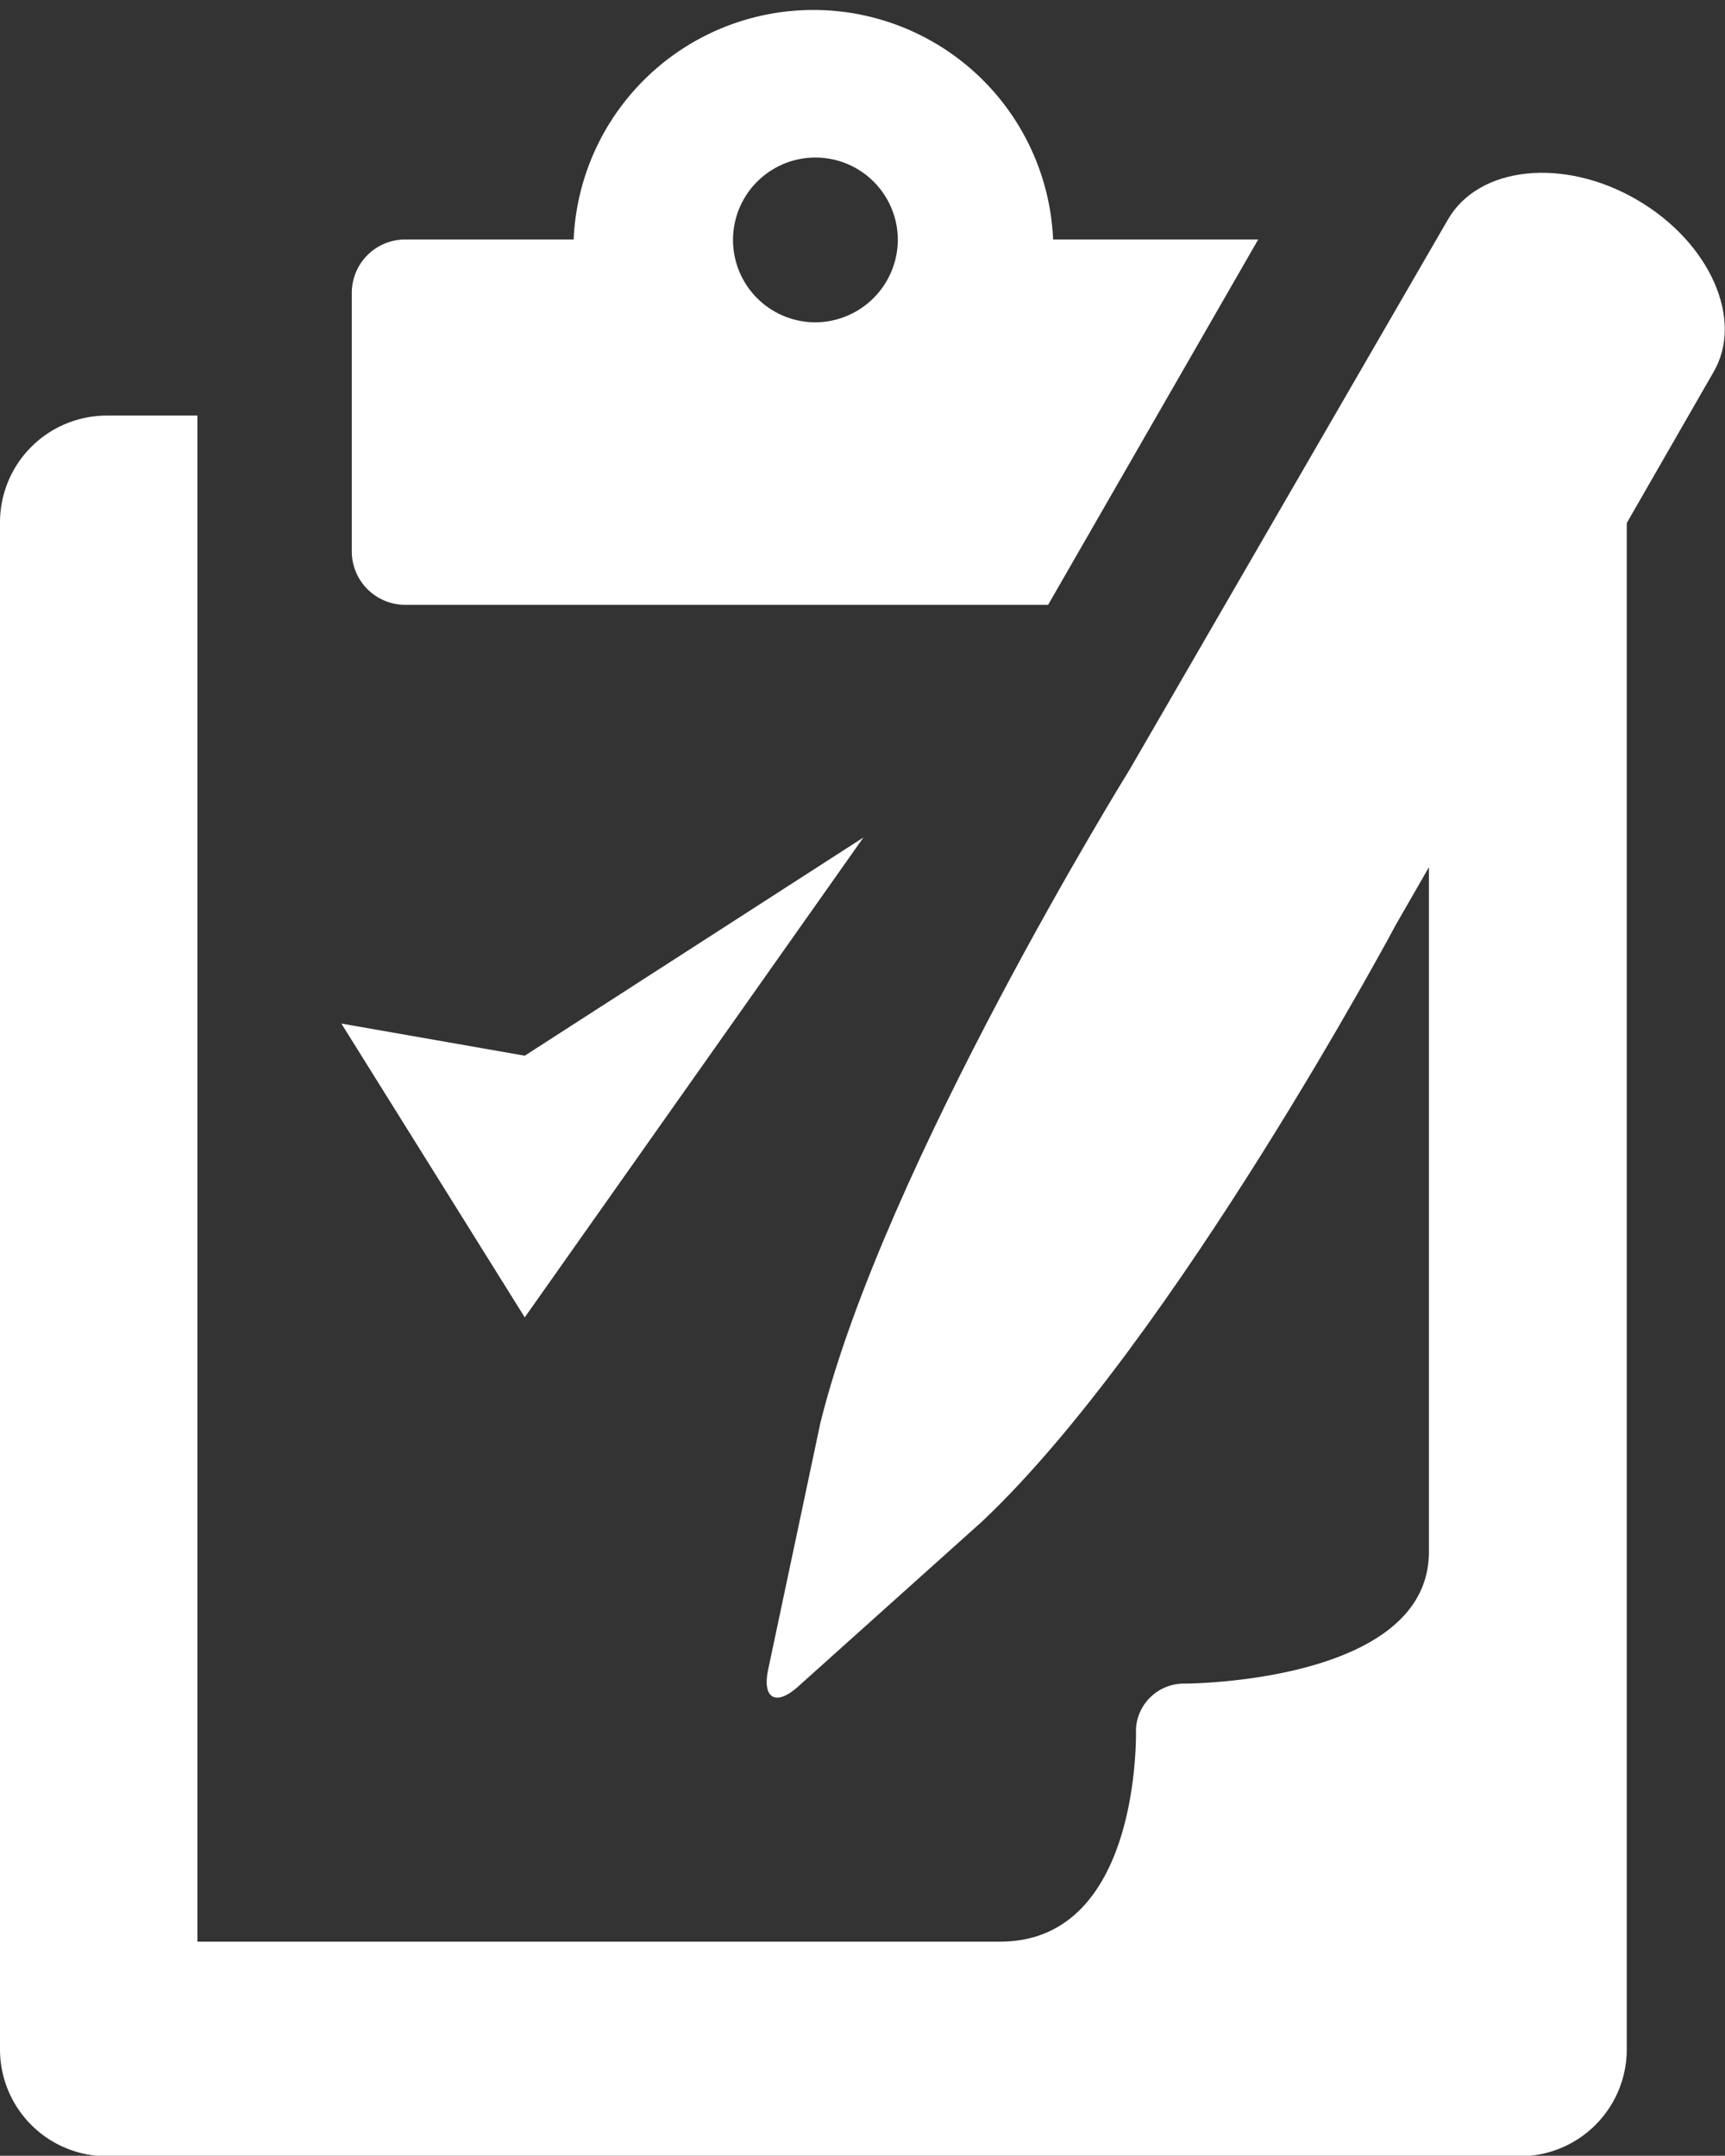
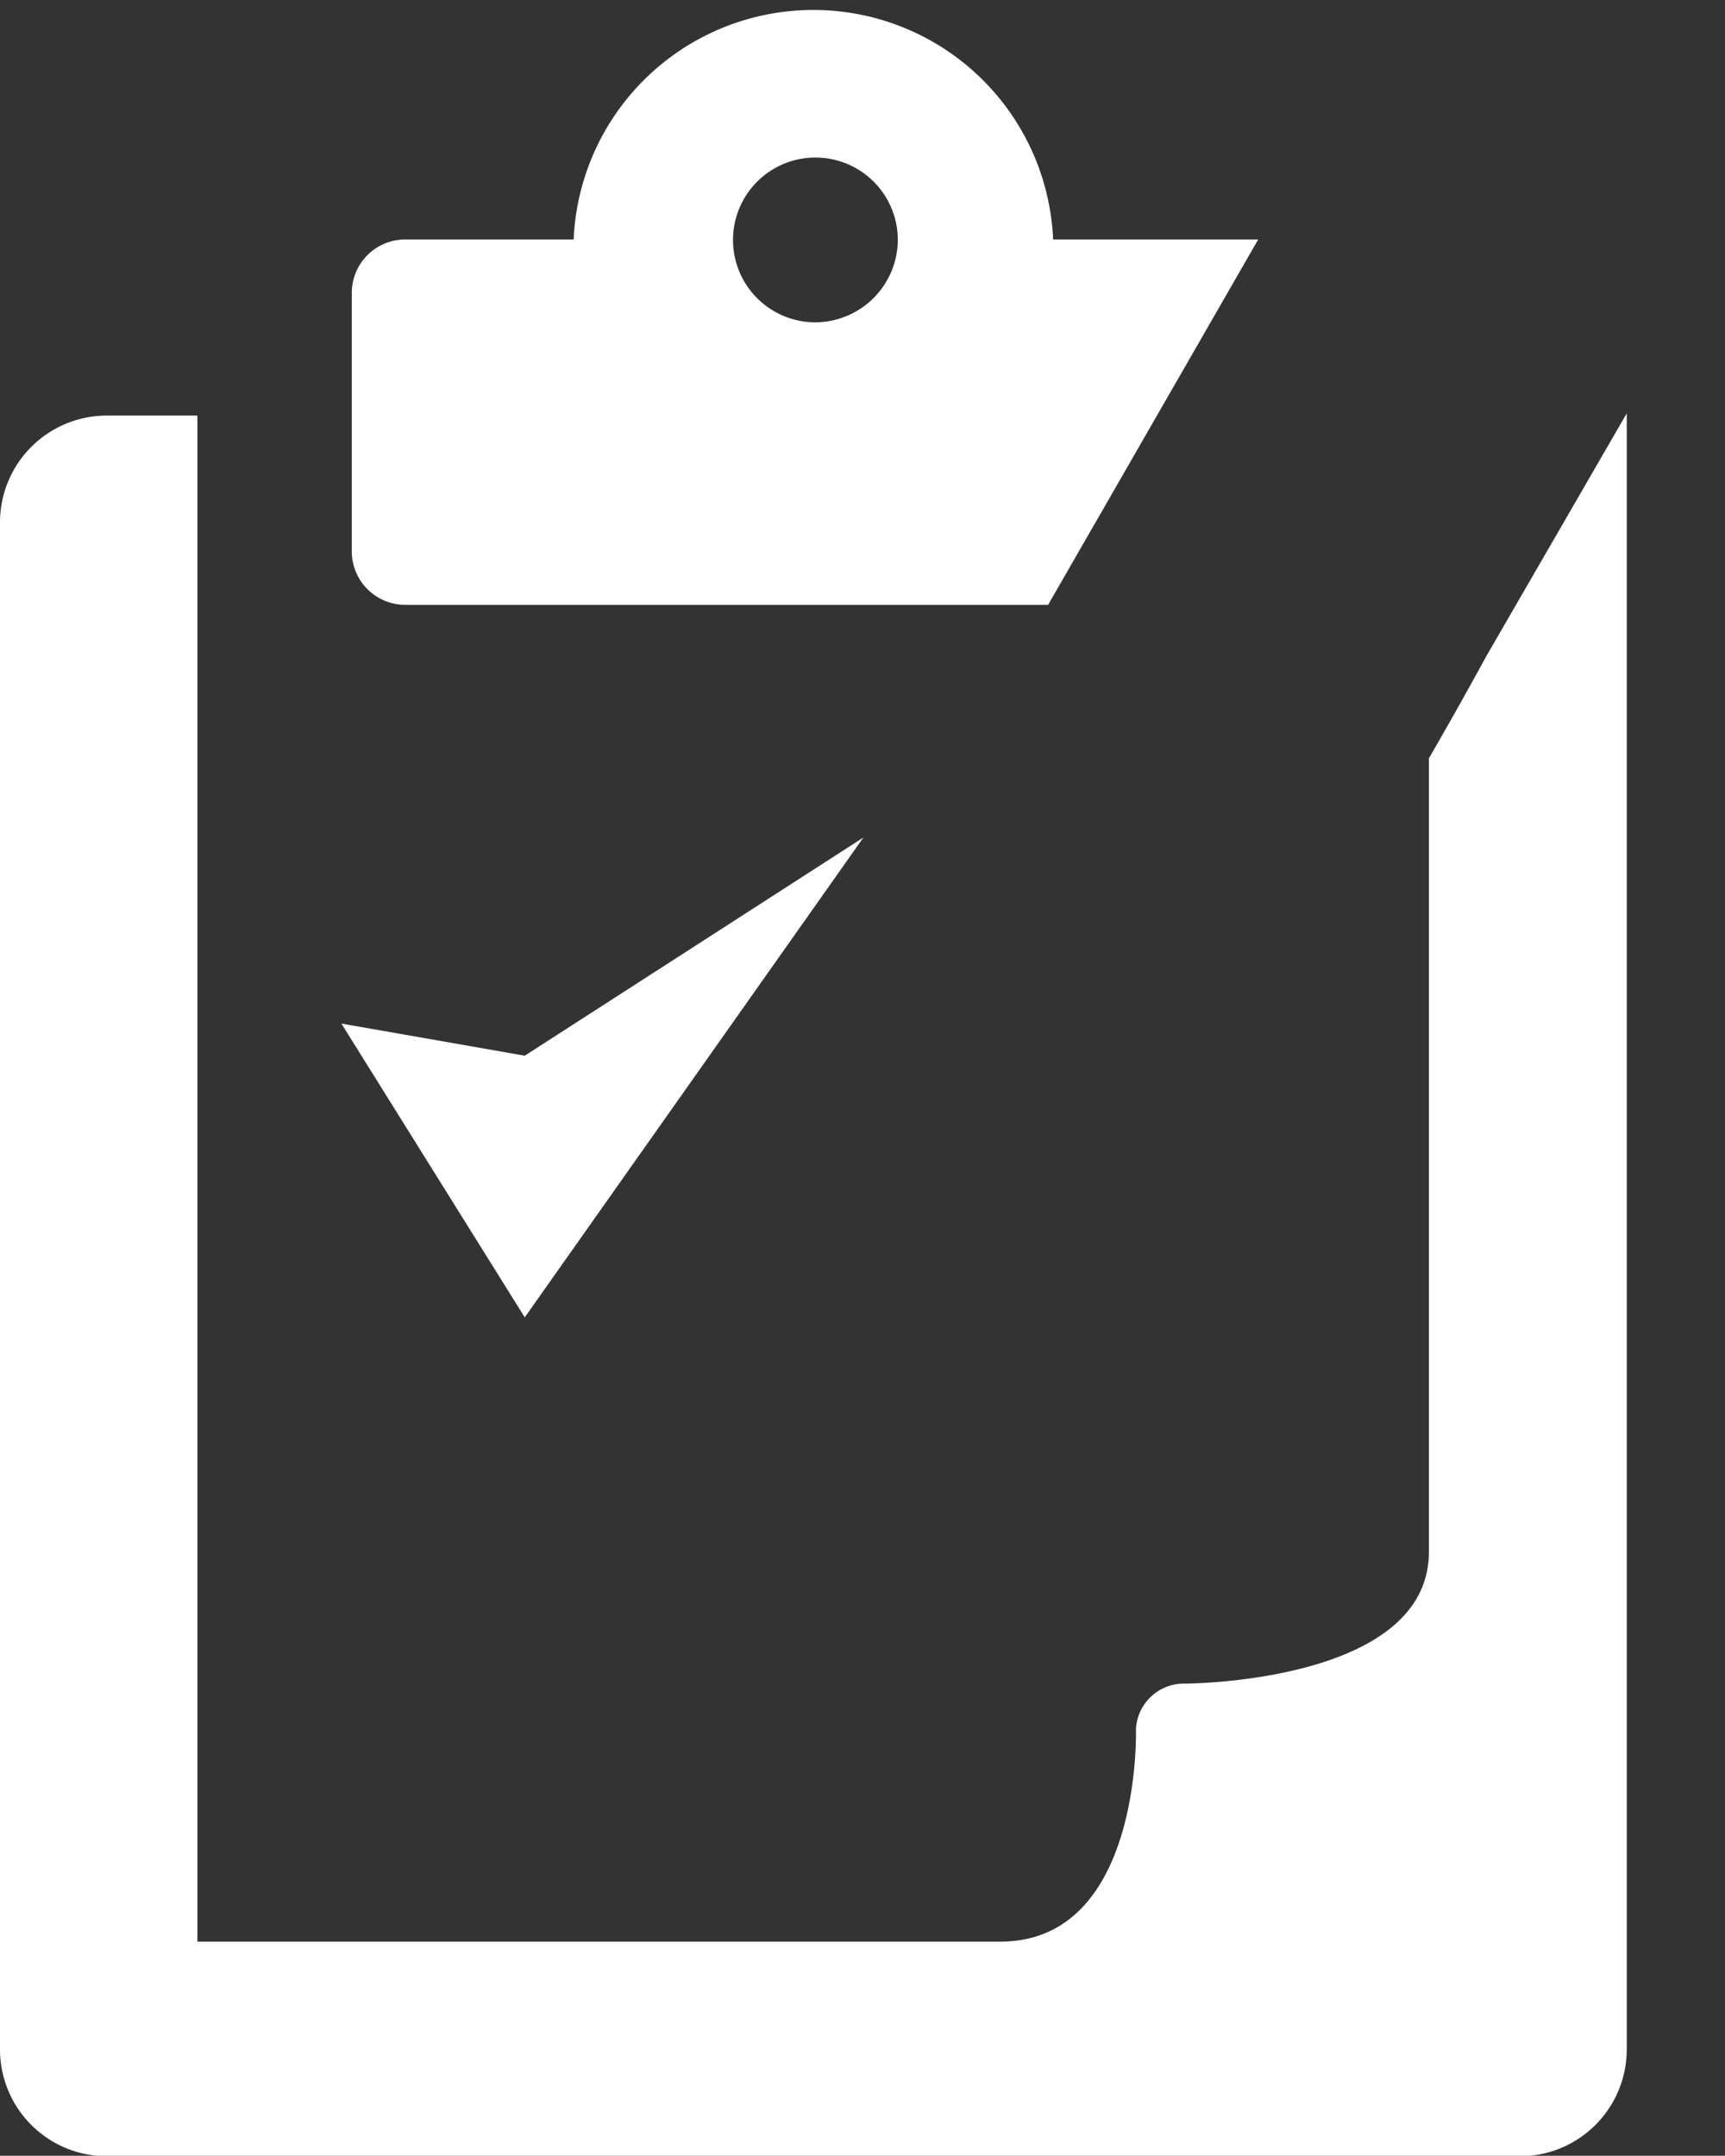
<svg xmlns="http://www.w3.org/2000/svg" width="38.1" height="47.62" viewBox="0 0 38.1 47.62">
  <rect x="0" y="0" width="38.1" height="47.62" fill="#333333" stroke="none" />
  <defs>
    <style>.a{fill:#fff;}</style>
  </defs>
  <title>icon-checklist-01</title>
  <path class="a" d="M32.86,14.44c-.06.1-.54,1-1.3,2.31V34.28c0,2.91-5.4,2.91-5.4,2.91a1.06,1.06,0,0,0-1.07,1s.14,4.7-3,4.7H4.36V9.18h-2A2.36,2.36,0,0,0,0,11.53V45.27a2.36,2.36,0,0,0,2.35,2.36H33.57a2.36,2.36,0,0,0,2.36-2.36V9.13Z" />
  <path class="a" d="M27.79,5.29H23.26a5.3,5.3,0,0,0-10.59,0H8.94A1.18,1.18,0,0,0,7.77,6.47v5.71a1.18,1.18,0,0,0,1.18,1.18h14.2ZM18,7.12a1.82,1.82,0,1,1,1.83-1.83A1.83,1.83,0,0,1,18,7.12Z" />
  <polygon class="a" points="11.59 29.1 7.54 22.61 11.59 23.32 19.07 18.5 11.59 29.1" />
-   <path class="a" d="M36.15,4.41c-1.62-.94-3.49-.74-4.17.44h0L24.95,17s-5.42,8.74-6.83,14.43h0l-1.16,5.48c-.12.61.18.77.64.37l4.09-3.67h0c4.24-4,9.15-13.2,9.15-13.2l7-12.18h0C38.53,7.07,37.77,5.35,36.15,4.41Z" />
</svg>